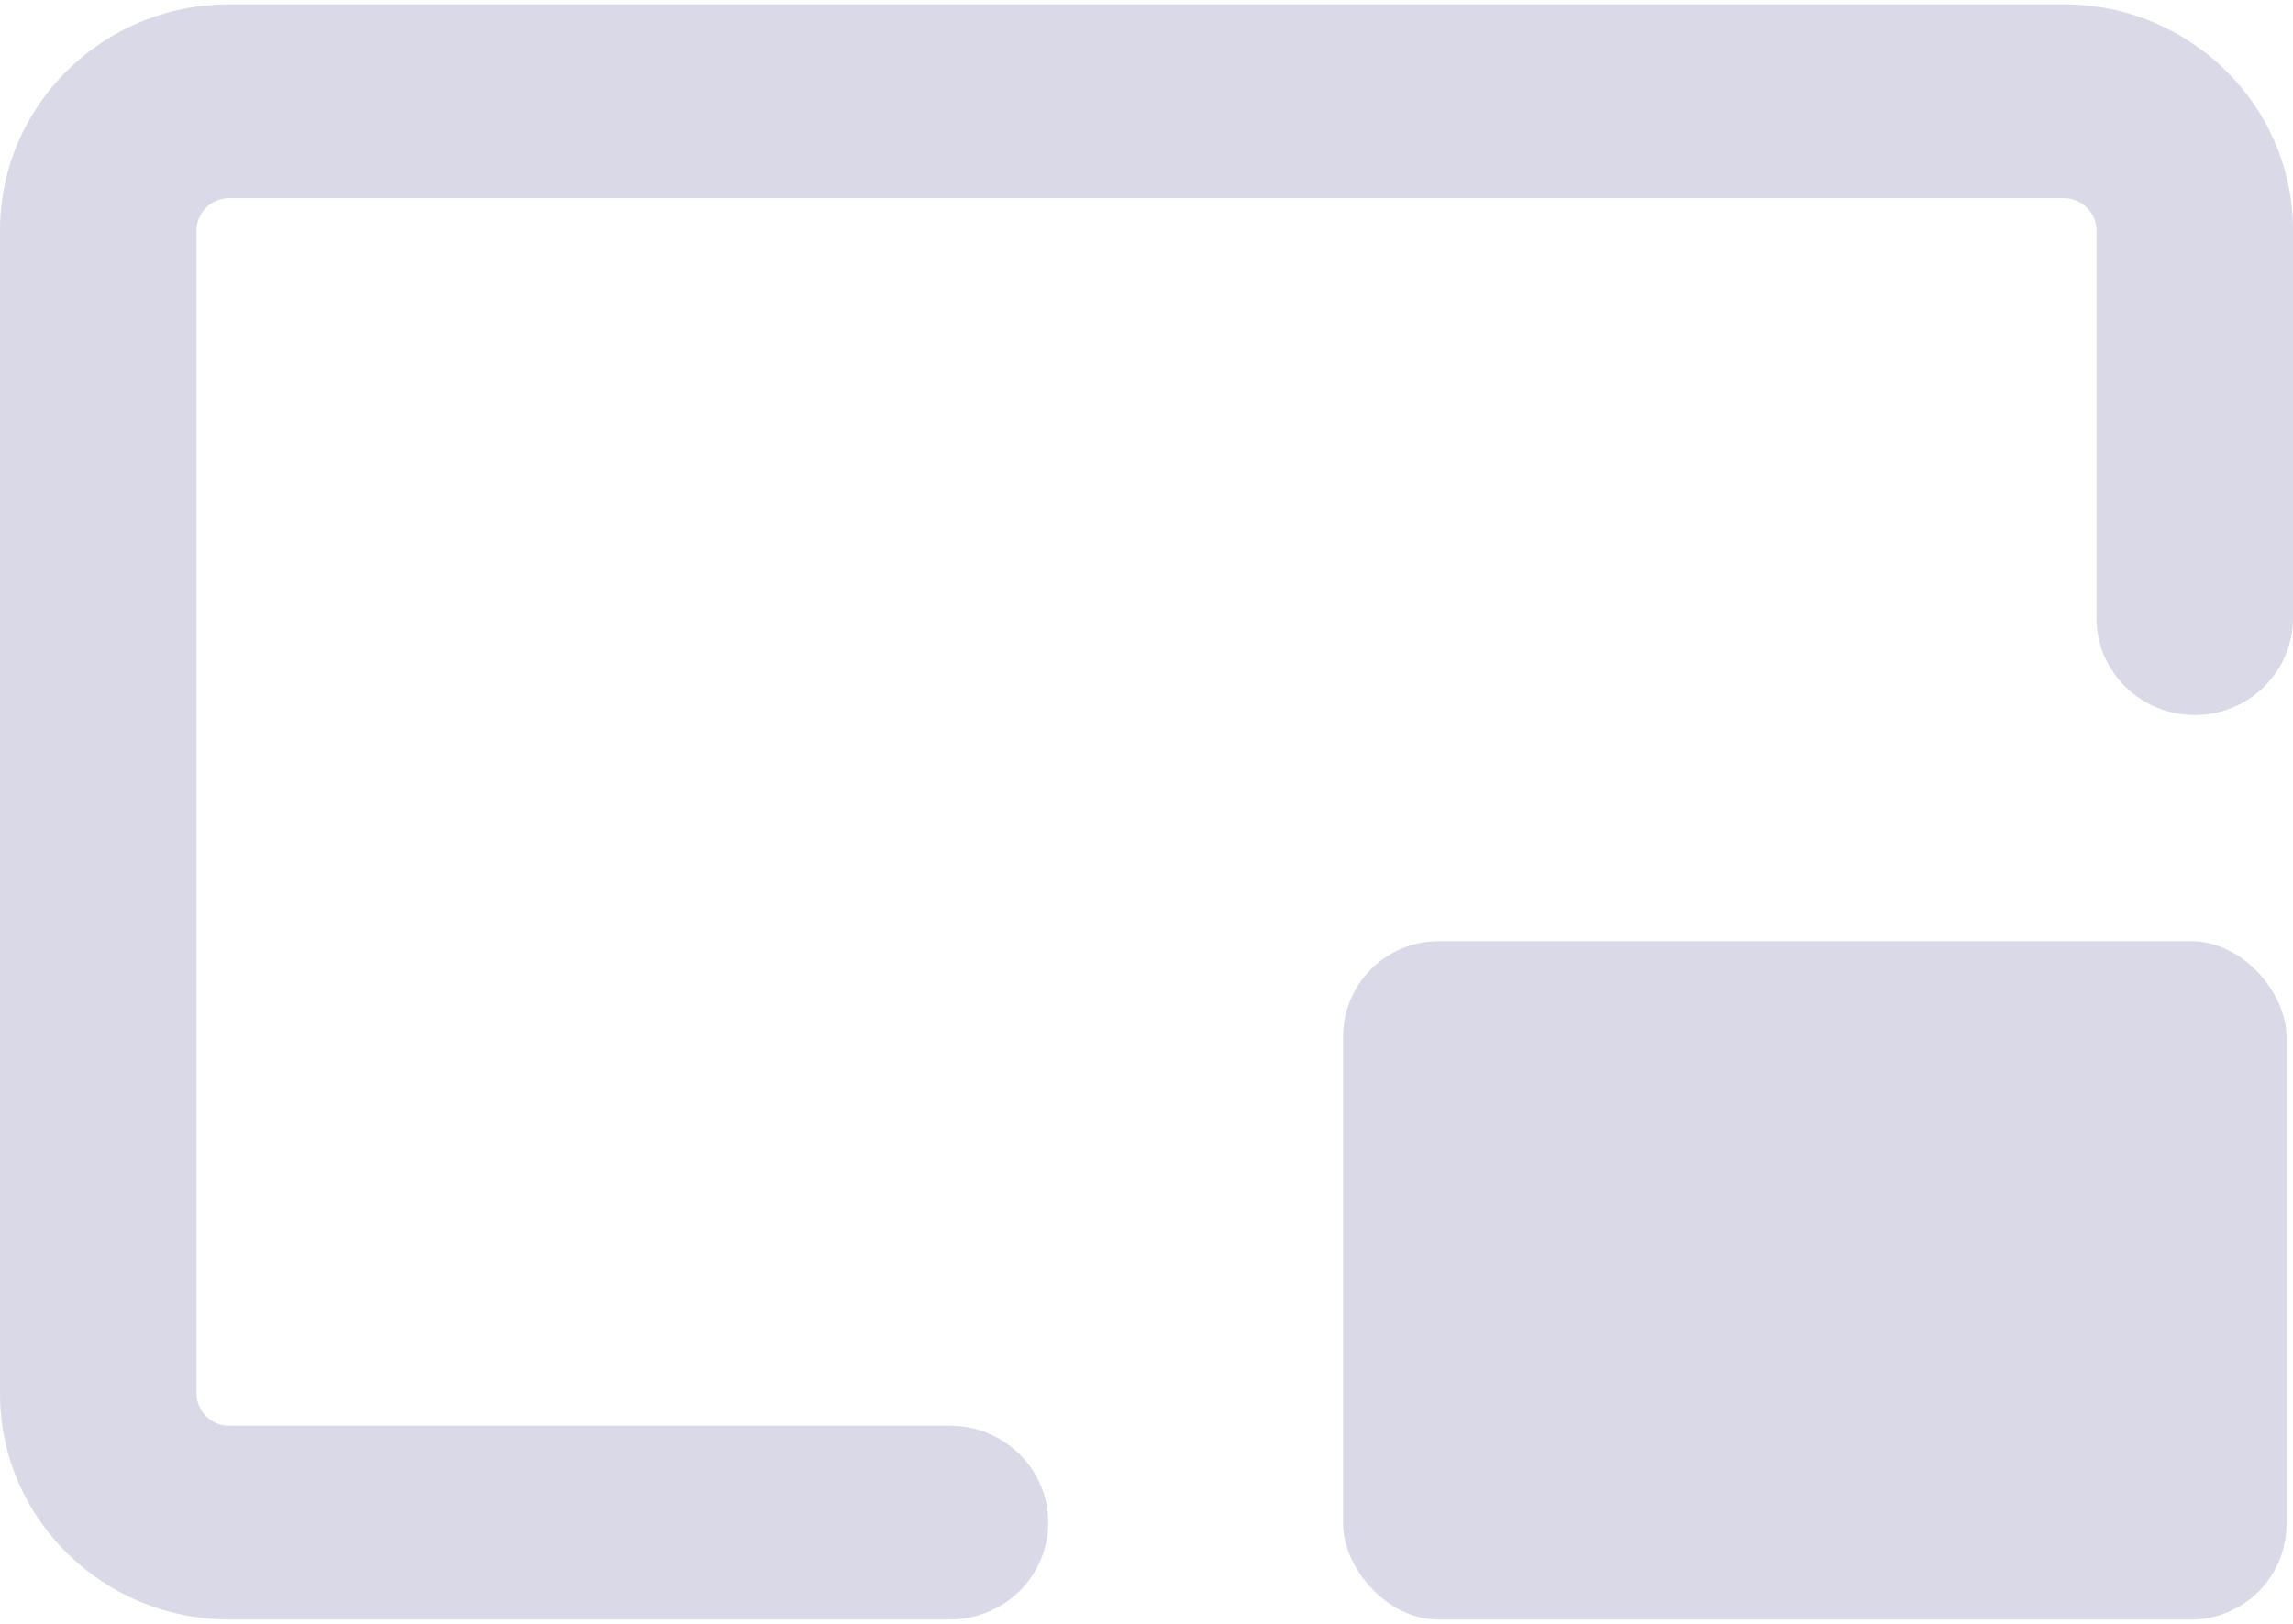
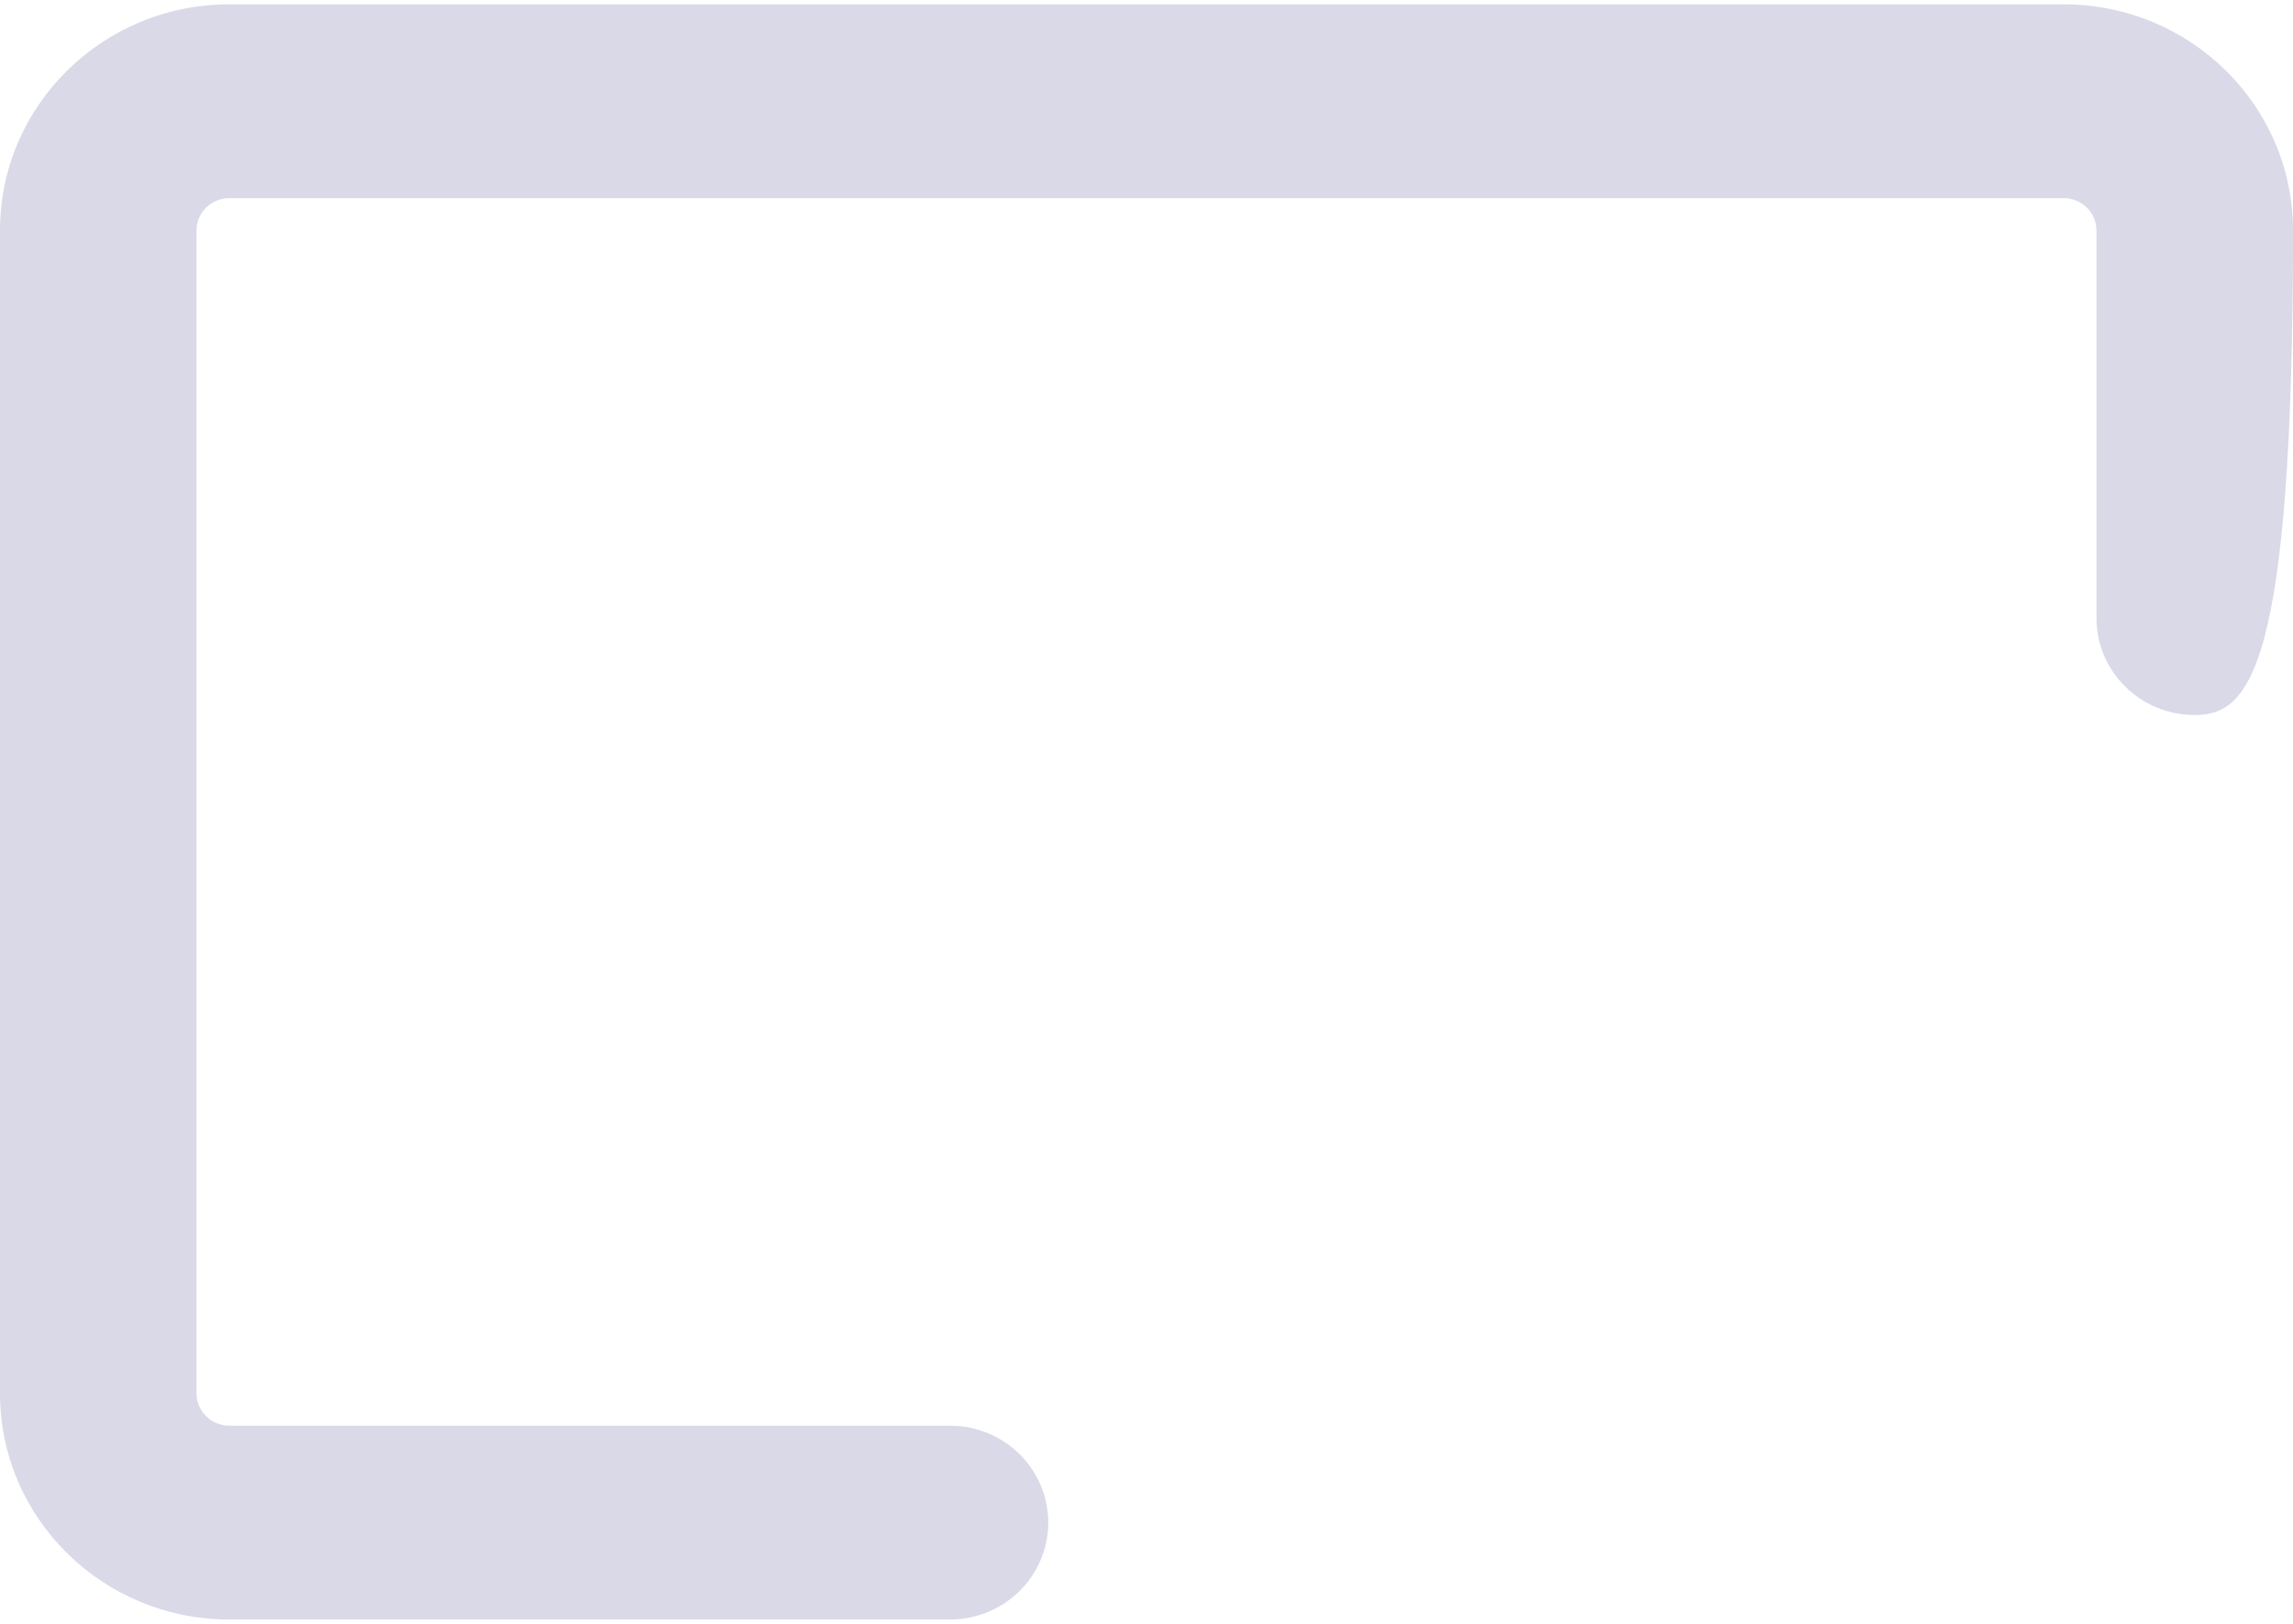
<svg xmlns="http://www.w3.org/2000/svg" width="48" height="34" viewBox="0 0 48 34" fill="none">
-   <path fill-rule="evenodd" clip-rule="evenodd" d="M0 4.825C0 2.211 2.149 0.091 4.8 0.091H43.2C45.851 0.091 48 2.211 48 4.825V12.942C48 14.062 47.079 14.971 45.943 14.971C44.807 14.971 43.886 14.062 43.886 12.942V4.825C43.886 4.452 43.579 4.149 43.2 4.149H4.8C4.421 4.149 4.114 4.452 4.114 4.825V29.174C4.114 29.548 4.421 29.851 4.8 29.851H19.886C21.022 29.851 21.943 30.759 21.943 31.88C21.943 33.001 21.022 33.909 19.886 33.909H4.8C2.149 33.909 0 31.789 0 29.174V4.825Z" fill="#D9D9E8" />
-   <rect x="28.115" y="19.706" width="19.749" height="14.204" rx="2" fill="#D9D9E8" />
+   <path fill-rule="evenodd" clip-rule="evenodd" d="M0 4.825C0 2.211 2.149 0.091 4.8 0.091H43.2C45.851 0.091 48 2.211 48 4.825C48 14.062 47.079 14.971 45.943 14.971C44.807 14.971 43.886 14.062 43.886 12.942V4.825C43.886 4.452 43.579 4.149 43.2 4.149H4.8C4.421 4.149 4.114 4.452 4.114 4.825V29.174C4.114 29.548 4.421 29.851 4.8 29.851H19.886C21.022 29.851 21.943 30.759 21.943 31.88C21.943 33.001 21.022 33.909 19.886 33.909H4.8C2.149 33.909 0 31.789 0 29.174V4.825Z" fill="#D9D9E8" />
</svg>